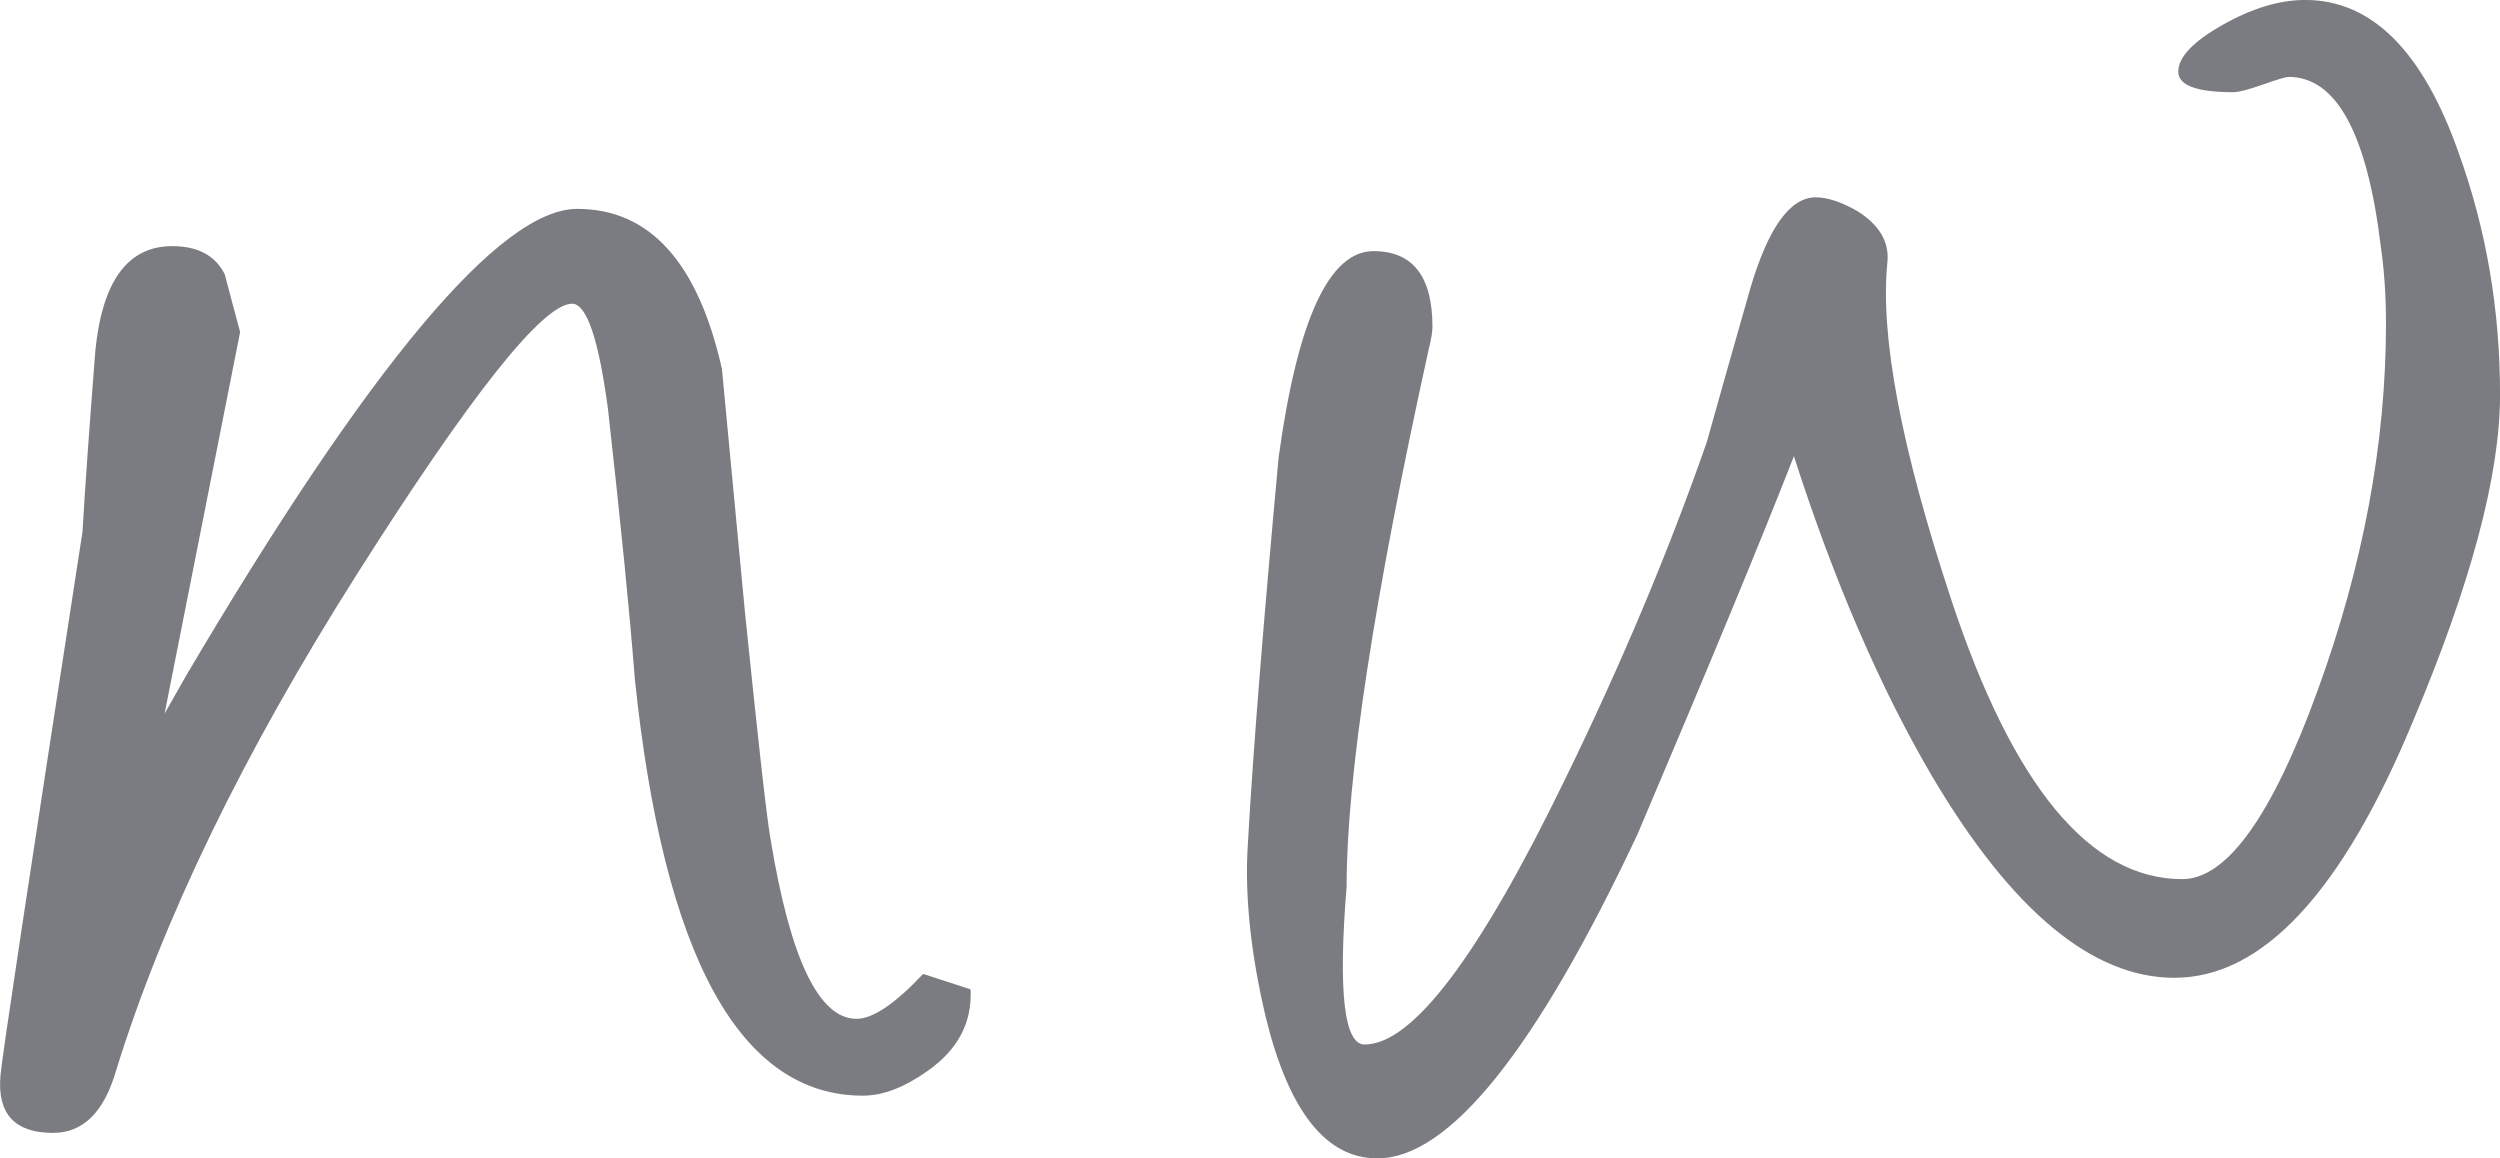
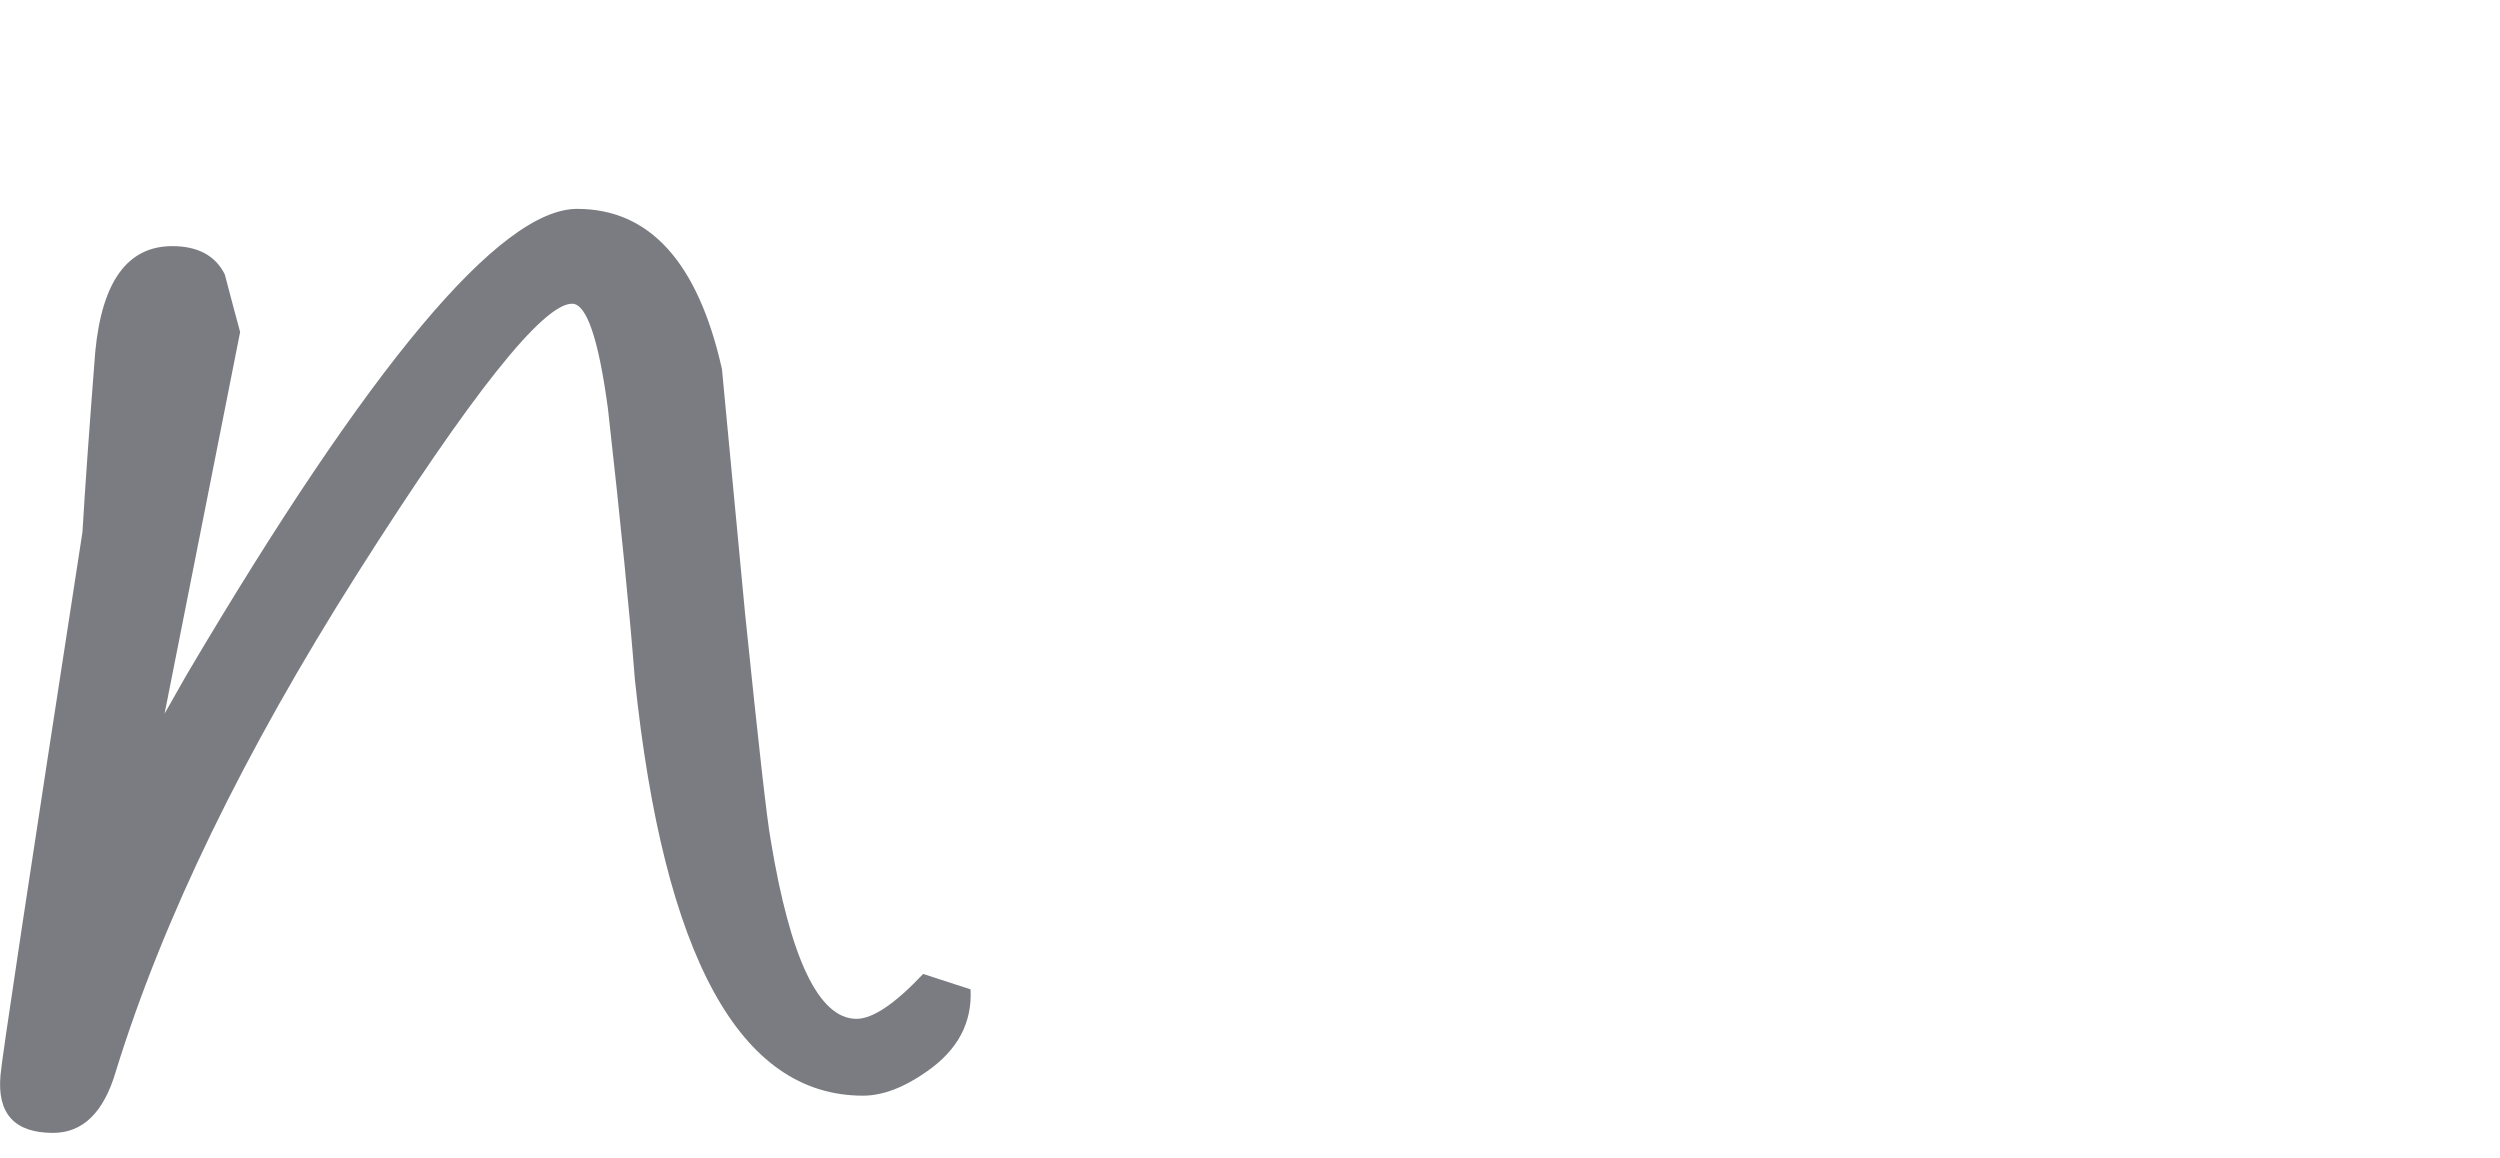
<svg xmlns="http://www.w3.org/2000/svg" viewBox="0 0 46.558 21.574" data-name="Layer 1" id="Layer_1">
  <path style="fill: #7a7c81;" d="M3.063,13.294l.406-.716C6.889,6.786,9.316,3.89,10.748,3.89c1.352,0,2.251,.995,2.697,2.983,.143,1.512,.286,3.023,.429,4.535,.254,2.482,.414,3.89,.477,4.224,.366,2.228,.899,3.342,1.6,3.342,.302,0,.716-.279,1.241-.836l.883,.287c.032,.621-.239,1.129-.811,1.527-.429,.303-.828,.453-1.193,.453-2.291,0-3.708-2.586-4.248-7.756-.095-1.226-.262-2.904-.501-5.036-.175-1.305-.398-1.957-.668-1.957-.541,0-1.873,1.675-3.998,5.024-2.125,3.351-3.624,6.44-4.499,9.273-.224,.764-.613,1.145-1.17,1.145-.716,0-1.042-.357-.978-1.072,.016-.256,.525-3.629,1.527-10.12,.047-.812,.127-1.934,.239-3.366,.127-1.304,.604-1.956,1.432-1.956,.478,0,.803,.175,.979,.525,.095,.366,.191,.724,.286,1.074,0,0-1.408,7.113-1.408,7.113Z" />
-   <path style="fill: #7a7c81;" d="M40.496,18.21c-1.527,0-3.031-1.248-4.511-3.748-.971-1.654-1.83-3.643-2.577-5.966-.589,1.512-1.56,3.859-2.912,7.04-1.894,4.025-3.509,6.037-4.845,6.037-.955,0-1.647-.873-2.077-2.623-.286-1.211-.398-2.291-.334-3.246,.095-1.703,.287-4.097,.572-7.184,.351-2.562,.939-3.843,1.767-3.843,.732,0,1.098,.47,1.098,1.408,0,.095-.024,.239-.072,.429-1.018,4.63-1.527,7.963-1.527,10-.159,1.957-.047,2.938,.335,2.938,.891,0,2.132-1.641,3.723-4.918,1.05-2.148,1.934-4.248,2.65-6.301,.191-.684,.461-1.639,.811-2.864,.334-1.129,.74-1.694,1.217-1.694,.223,0,.485,.088,.788,.263,.398,.255,.581,.566,.549,.933-.144,1.371,.254,3.475,1.193,6.312,1.145,3.458,2.578,5.189,4.296,5.189,.828,0,1.667-1.166,2.518-3.502,.851-2.334,1.277-4.617,1.277-6.849,0-.51-.033-.988-.097-1.434-.255-2.103-.827-3.155-1.718-3.155-.048,0-.207,.047-.477,.142-.271,.096-.454,.143-.55,.143-.683,0-1.026-.127-1.026-.382,0-.27,.274-.561,.824-.871,.549-.311,1.062-.465,1.539-.465,1.241,0,2.195,.954,2.864,2.864,.51,1.416,.765,2.912,.765,4.487,0,1.496-.542,3.524-1.623,6.086-1.321,3.182-2.801,4.773-4.439,4.773h0Z" />
</svg>